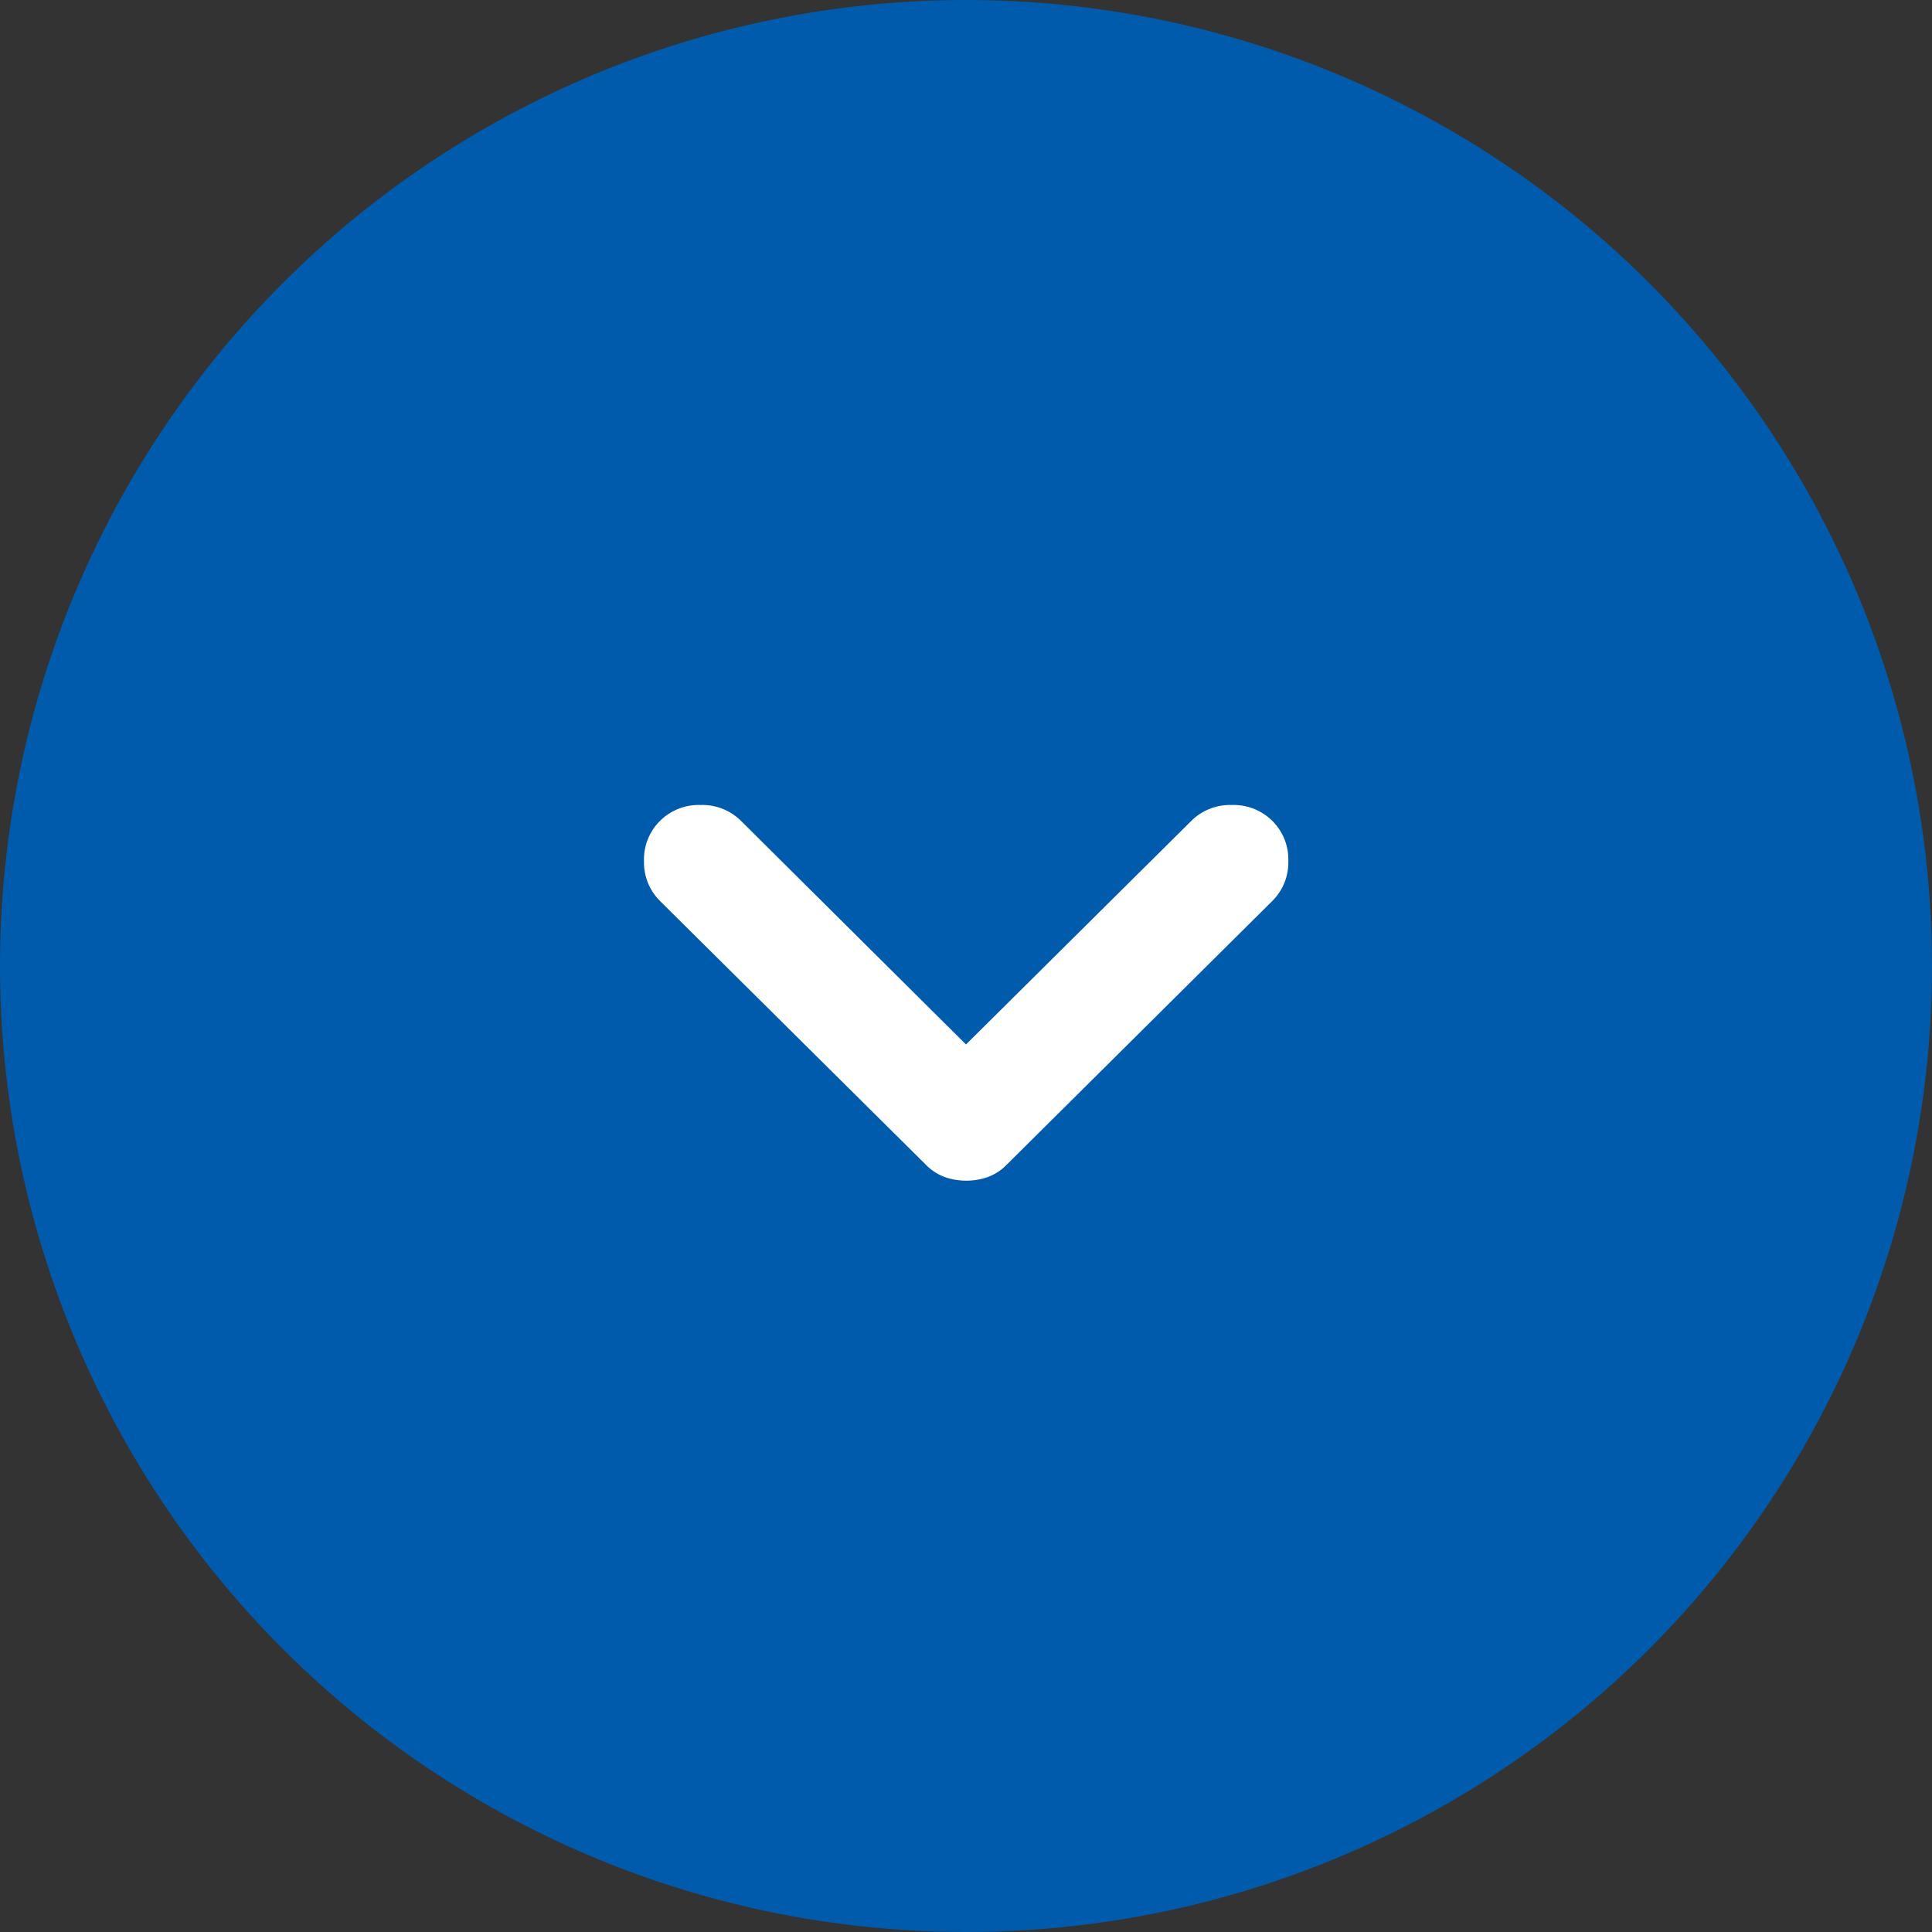
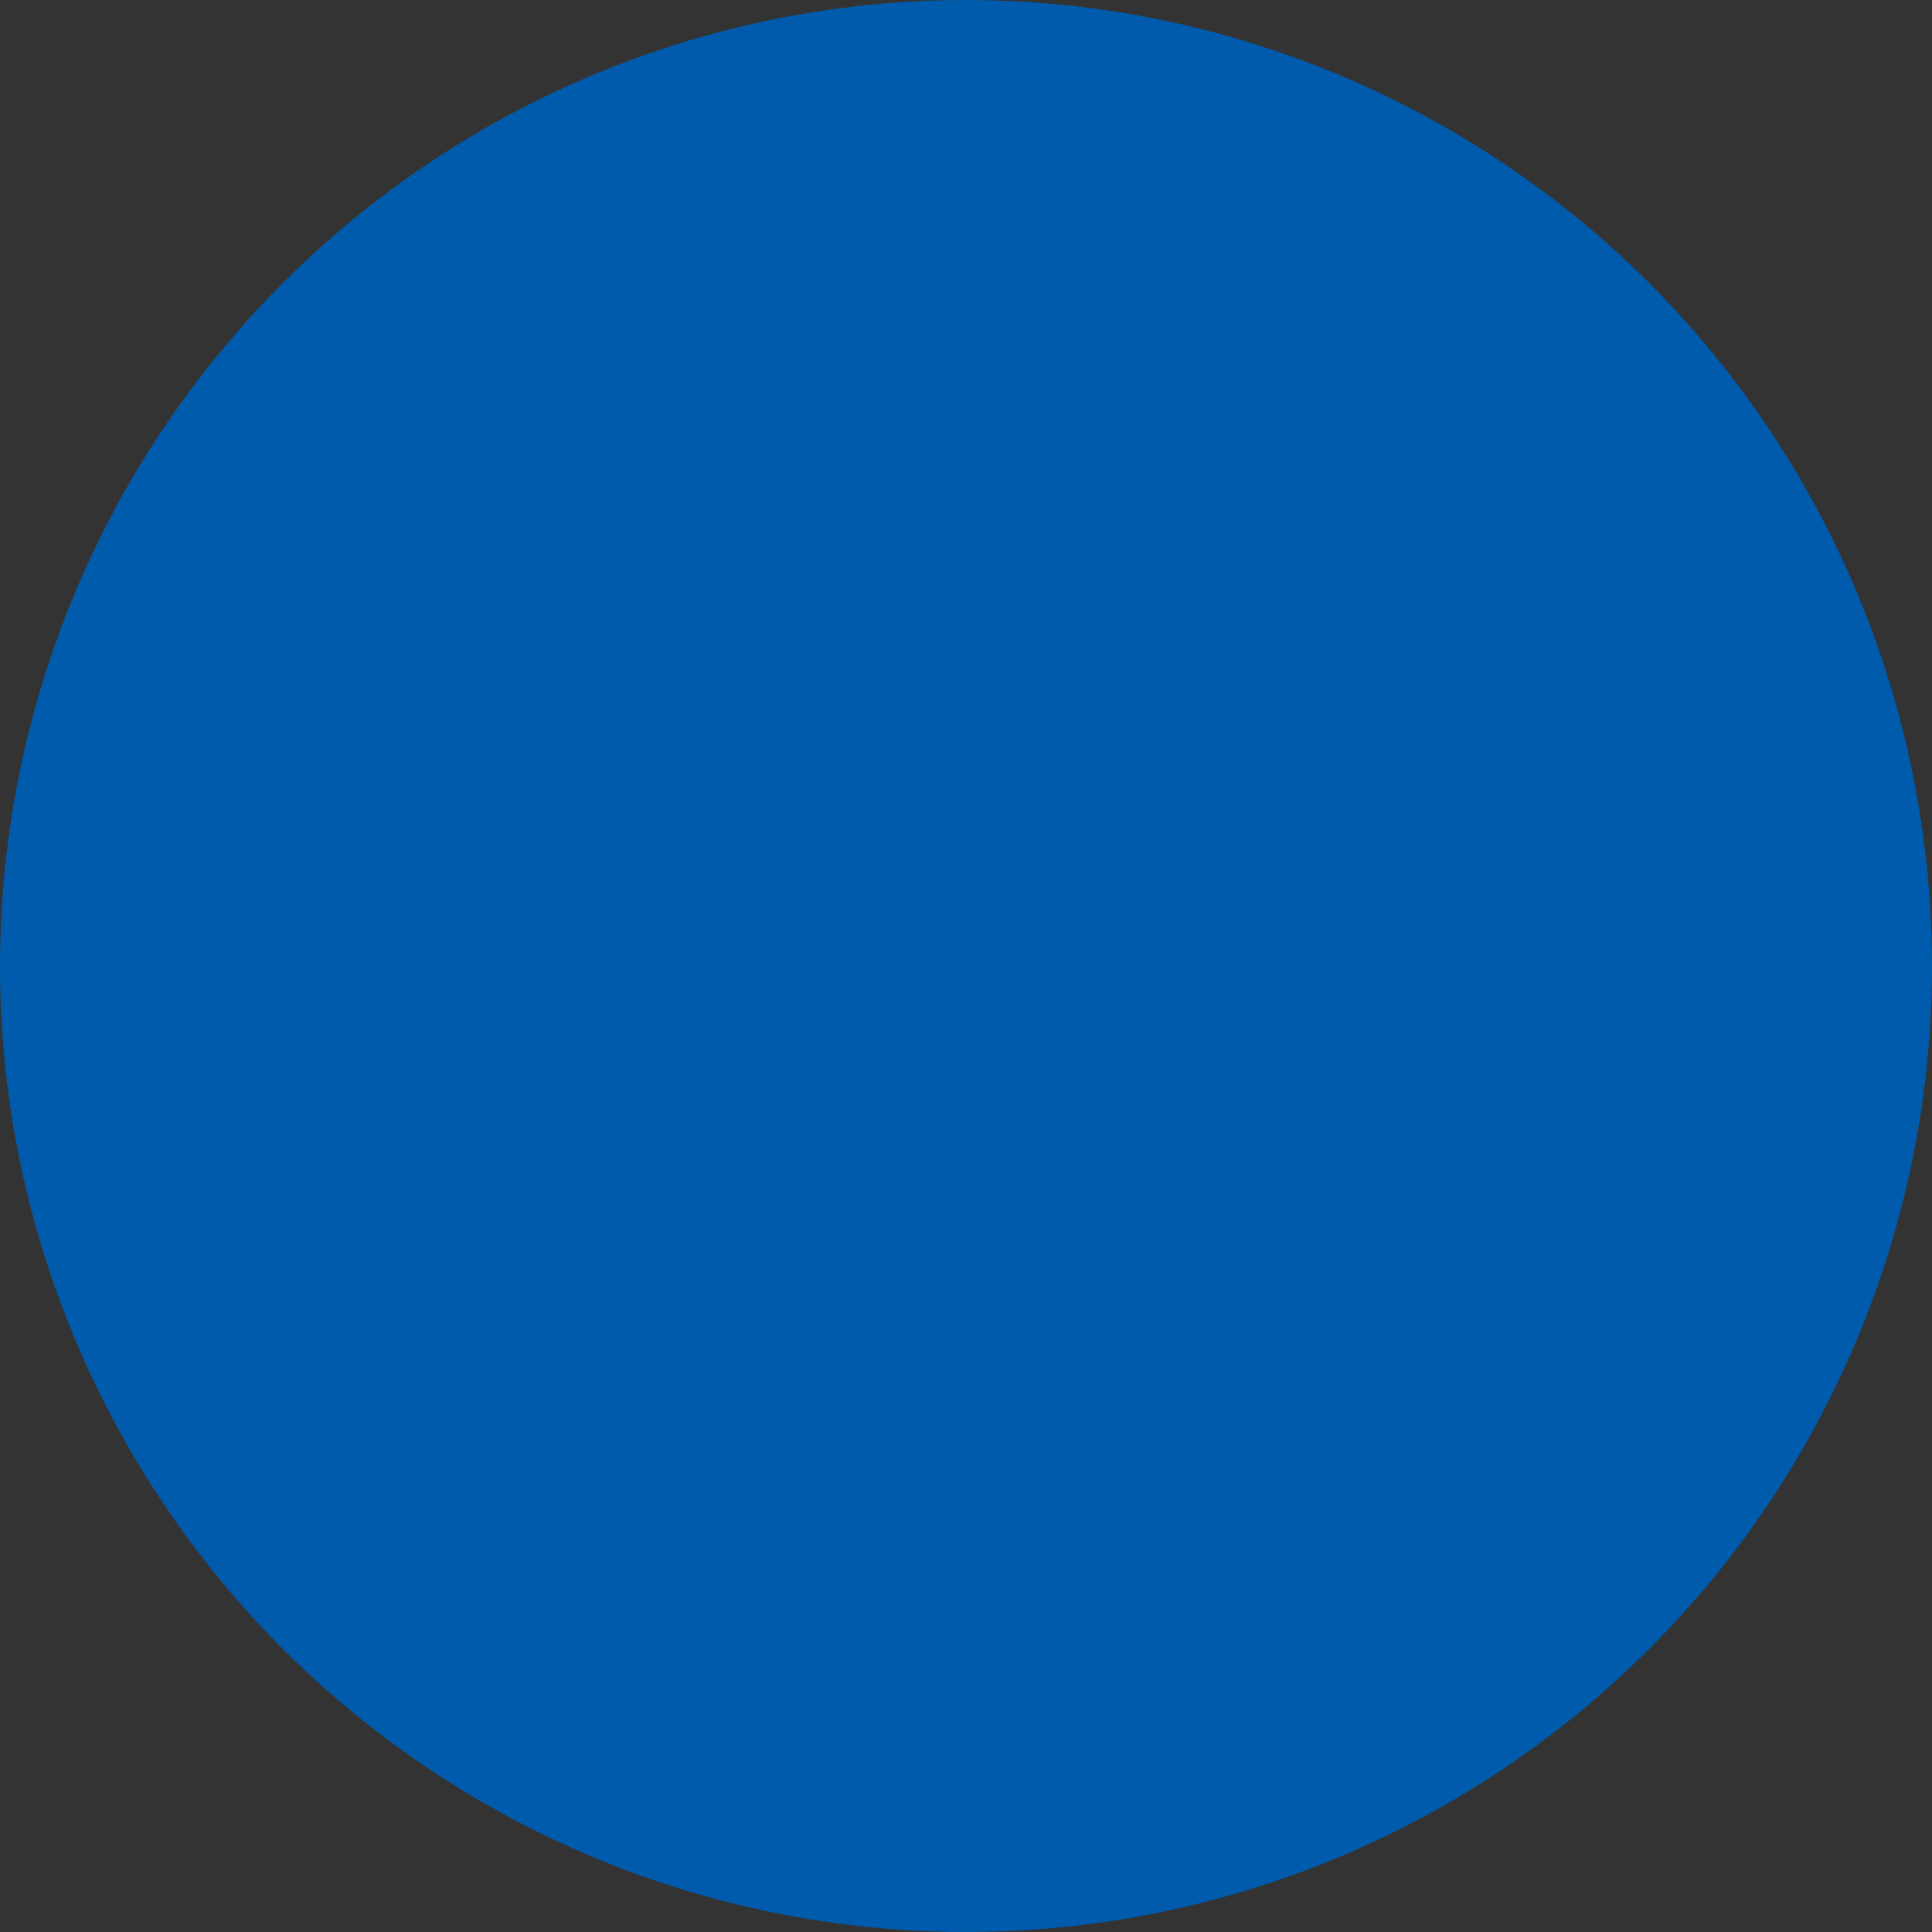
<svg xmlns="http://www.w3.org/2000/svg" id="arw_r" width="36" height="36" viewBox="0 0 36 36">
  <rect x="0" y="0" width="36" height="36" fill="#333333" stroke="none" />
  <circle id="楕円形_65" data-name="楕円形 65" cx="18" cy="18" r="18" fill="#005bac" />
-   <path id="keyboard_arrow_right_24dp_5F6368_FILL0_wght400_GRAD0_opsz24" d="M341.462-697l-4.168-4.2a1.024,1.024,0,0,1-.294-.753,1.024,1.024,0,0,1,.294-.753,1.01,1.01,0,0,1,.748-.3,1.01,1.01,0,0,1,.748.3l4.916,4.951a.945.945,0,0,1,.227.35,1.2,1.2,0,0,1,.067.4,1.2,1.2,0,0,1-.067.4.946.946,0,0,1-.227.35L338.79-691.3a1.01,1.01,0,0,1-.748.3,1.01,1.01,0,0,1-.748-.3,1.024,1.024,0,0,1-.294-.753,1.024,1.024,0,0,1,.294-.753Z" transform="translate(-679 -322) rotate(90)" fill="#fff" />
</svg>